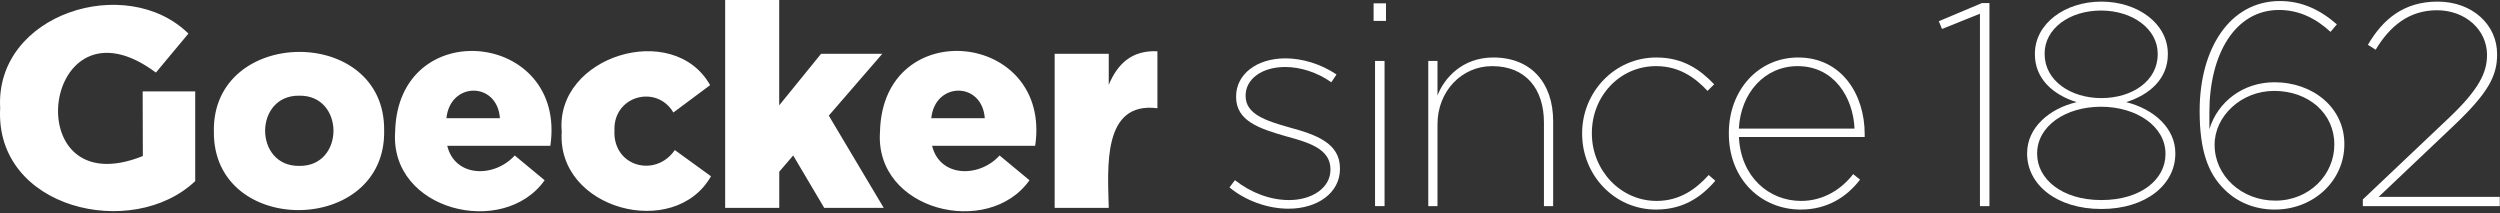
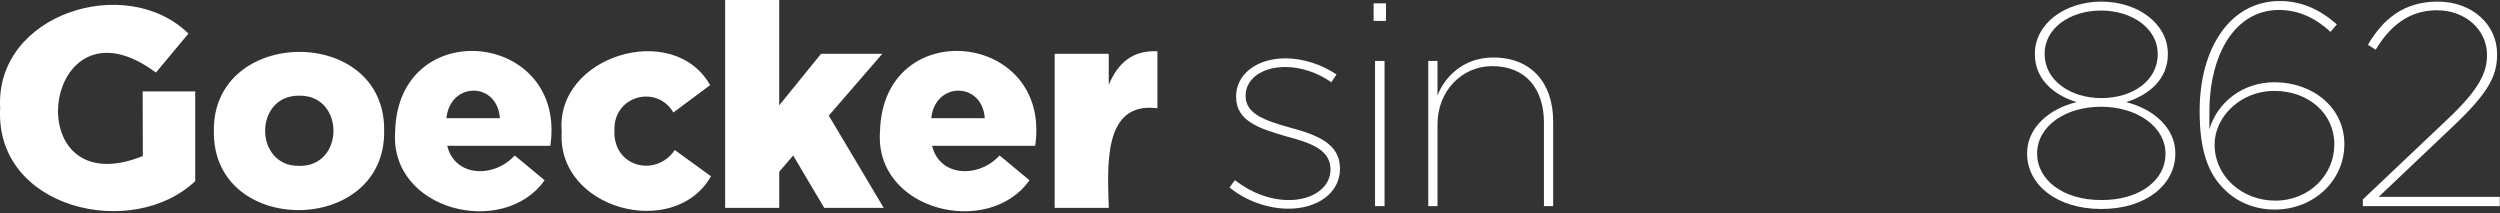
<svg xmlns="http://www.w3.org/2000/svg" width="434px" height="37px" viewBox="0 0 434 37" version="1.1">
  <rect x="0" y="0" width="434" height="37" fill="#333333" stroke="none" />
  <title>GOECKER160_Logo_HivdTekst_footer</title>
  <g id="Page-1" stroke="none" stroke-width="1" fill="none" fill-rule="evenodd">
    <g id="GOECKER160_Logo_HivdTekst_footer" fill="#FFFFFF" fill-rule="nonzero">
      <path d="M24.768,15.87 L33.888,15.87 L33.888,31.44 C22.988,41.79 -0.932,36.3 0.028,18.78 C-0.892,2.37 21.938,-4.74 32.708,5.83 L27.068,12.6 C7.298,-2.15 2.568,36.01 24.798,27.09 L24.768,15.87 Z M68.598,22.84 C69.088,2.35 98.478,5.37 95.538,25.31 L77.638,25.31 C78.988,30.83 85.828,30.89 89.358,26.99 L94.548,31.29 C87.428,41.37 67.608,36.6 68.598,22.84 Z M86.788,20.52 C86.328,14.13 78.148,14.15 77.498,20.52 L86.788,20.52 Z M97.518,22.84 C96.348,9.73 116.888,3.45 123.278,14.78 L116.898,19.53 C113.998,14.61 106.448,16.62 106.668,22.64 C106.368,28.95 113.818,30.9 117.148,26.05 L123.428,30.6 C117.108,41.74 96.598,36.38 97.518,22.84 Z M125.878,0 L135.268,0 L135.268,18.29 L142.538,9.34 L153.168,9.34 L143.878,20.07 L153.418,36.09 L143.088,36.09 L137.698,26.99 L135.278,29.81 L135.278,36.09 L125.888,36.09 L125.888,0 L125.878,0 Z M152.768,22.84 C153.258,2.34 182.648,5.37 179.708,25.31 L161.808,25.31 C163.158,30.83 169.998,30.89 173.528,26.99 L178.718,31.29 C171.598,41.37 151.778,36.6 152.768,22.84 Z M170.958,20.52 C170.498,14.13 162.318,14.15 161.668,20.52 L170.958,20.52 Z M183.088,9.34 L192.478,9.34 L192.478,14.73 C194.008,11.07 196.488,8.7 200.928,8.9 L200.928,18.79 C191.308,17.56 192.318,29.15 192.478,36.09 L183.088,36.09 L183.088,9.34 L183.088,9.34 Z M37.128,22.84 C36.778,4.58 66.878,4.29 66.688,22.64 C67.048,40.9 36.948,41.2 37.128,22.84 Z M51.958,16.61 C44.048,16.49 44.048,28.92 51.958,28.8 C59.868,28.92 59.868,16.49 51.958,16.61 Z" id="Shape" />
      <g id="Group" transform="translate(213.438, 0.18)">
        <path d="M-3.04040088e-23,32.35 L0.95,31.1 C3.75,33.3 7.09,34.55 10.34,34.55 C14.38,34.55 17.53,32.4 17.53,29.3 L17.53,29.2 C17.53,25.65 13.74,24.55 9.89,23.5 C5.2,22.15 1.15,20.85 1.15,16.65 L1.15,16.55 C1.15,12.8 4.6,9.95 9.74,9.95 C12.64,9.95 15.93,10.95 18.58,12.75 L17.68,14.1 C15.28,12.4 12.34,11.45 9.69,11.45 C5.54,11.45 2.8,13.6 2.8,16.4 L2.8,16.5 C2.8,19.65 6.35,20.8 10.44,21.95 C15.03,23.2 19.18,24.65 19.18,29.05 L19.18,29.15 C19.18,33.3 15.28,36.05 10.24,36.05 C6.64,36.05 2.75,34.65 -3.04040088e-23,32.35 Z" id="Path" />
        <path d="M25.02,0.4 L27.17,0.4 L27.17,3.45 L25.02,3.45 L25.02,0.4 Z M25.27,10.4 L26.92,10.4 L26.92,35.6 L25.27,35.6 L25.27,10.4 Z" id="Shape" />
        <path d="M34.51,10.4 L36.11,10.4 L36.11,16.4 C37.26,13.4 40.4,9.8 45.8,9.8 C52.44,9.8 56.19,14.3 56.19,20.85 L56.19,35.6 L54.59,35.6 L54.59,21.1 C54.59,15.25 51.44,11.3 45.6,11.3 C40.31,11.3 36.11,15.65 36.11,21.4 L36.11,35.6 L34.51,35.6 L34.51,10.4 L34.51,10.4 Z" id="Path" />
-         <path d="M61.22,23.05 L61.22,22.95 C61.22,15.85 66.81,9.8 74.1,9.8 C78.75,9.8 81.69,11.9 84.14,14.45 L82.99,15.6 C80.79,13.25 78.05,11.3 74.05,11.3 C67.71,11.3 62.91,16.55 62.91,22.9 L62.91,23 C62.91,29.35 67.85,34.7 74.15,34.7 C78.15,34.7 80.99,32.65 83.19,30.2 L84.34,31.2 C81.89,34.05 78.75,36.2 74.05,36.2 C66.81,36.2 61.22,30.2 61.22,23.05 Z" id="Path" />
-         <path d="M86.69,23 L86.69,22.9 C86.69,15.5 91.78,9.8 98.73,9.8 C106.32,9.8 110.27,16.3 110.27,23.05 L110.27,23.6 L88.44,23.6 C88.74,30.45 93.58,34.7 99.23,34.7 C103.13,34.7 106.27,32.65 108.27,30.05 L109.47,31 C107.17,34 103.78,36.2 99.18,36.2 C92.38,36.2 86.69,31.05 86.69,23 Z M108.51,22.15 C108.26,16.65 104.91,11.3 98.62,11.3 C92.93,11.3 88.73,15.95 88.43,22.15 L108.51,22.15 Z" id="Shape" />
-         <polygon id="Path" points="130.28 2.2 123.69 4.85 123.14 3.5 130.63 0.35 131.93 0.35 131.93 35.6 130.28 35.6" />
        <path d="M138.47,26.5 L138.47,26.4 C138.47,22.05 142.22,18.7 147.06,17.55 C142.91,16.25 139.82,13.45 139.82,9.25 L139.82,9.15 C139.82,3.9 145.06,0.1 151.36,0.1 C157.66,0.1 162.9,3.9 162.9,9.15 L162.9,9.25 C162.9,13.45 159.8,16.25 155.66,17.55 C160.5,18.75 164.2,22.1 164.2,26.4 L164.2,26.5 C164.2,31.85 159.11,36.1 151.37,36.1 C143.56,36.1 138.47,31.85 138.47,26.5 Z M162.49,26.6 L162.49,26.5 C162.49,21.75 157.45,18.35 151.3,18.35 C145.15,18.35 140.21,21.7 140.21,26.45 L140.21,26.55 C140.21,30.85 144.46,34.55 151.35,34.55 C158.3,34.55 162.49,30.9 162.49,26.6 Z M161.14,9.25 L161.14,9.15 C161.14,4.85 156.79,1.65 151.3,1.65 C145.81,1.65 141.51,4.8 141.51,9.1 L141.51,9.2 C141.51,13.8 146.01,16.85 151.35,16.85 C156.75,16.85 161.14,13.85 161.14,9.25 Z" id="Shape" />
        <path d="M172.67,32.65 C169.87,29.9 168.42,25.9 168.42,19.15 L168.42,19.05 C168.42,8.25 173.66,0 182.35,0 C186.14,0 189.34,1.5 192.24,4.05 L191.14,5.35 C188.54,2.95 185.6,1.55 182.2,1.55 C174.56,1.55 170.11,9.25 170.11,19.3 L170.11,22.25 C171.56,17.45 176,14.1 181.4,14.1 C188.14,14.1 193.54,18.55 193.54,24.8 L193.54,24.9 C193.54,31.1 188.3,36.2 181.45,36.2 C177.77,36.2 174.72,34.75 172.67,32.65 Z M191.8,24.95 L191.8,24.85 C191.8,19.55 187.36,15.6 181.36,15.6 C175.57,15.6 171.02,20.05 171.02,24.9 L171.02,25 C171.02,30.3 175.66,34.65 181.56,34.65 C187.51,34.65 191.8,30.1 191.8,24.95 Z" id="Shape" />
        <path d="M196.74,34.45 L211.47,20.5 C217.01,15.3 218.31,12.35 218.31,9.35 C218.31,5 214.56,1.6 209.62,1.6 C204.78,1.6 201.43,4.35 198.98,8.45 L197.63,7.6 C200.23,3.15 203.87,0.1 209.72,0.1 C215.81,0.1 220.06,4.15 220.06,9.2 L220.06,9.3 C220.06,13.05 218.46,16 212.57,21.6 L199.49,34 L220.52,34 L220.52,35.6 L196.75,35.6 L196.75,34.45 L196.74,34.45 Z" id="Path" />
      </g>
    </g>
  </g>
</svg>